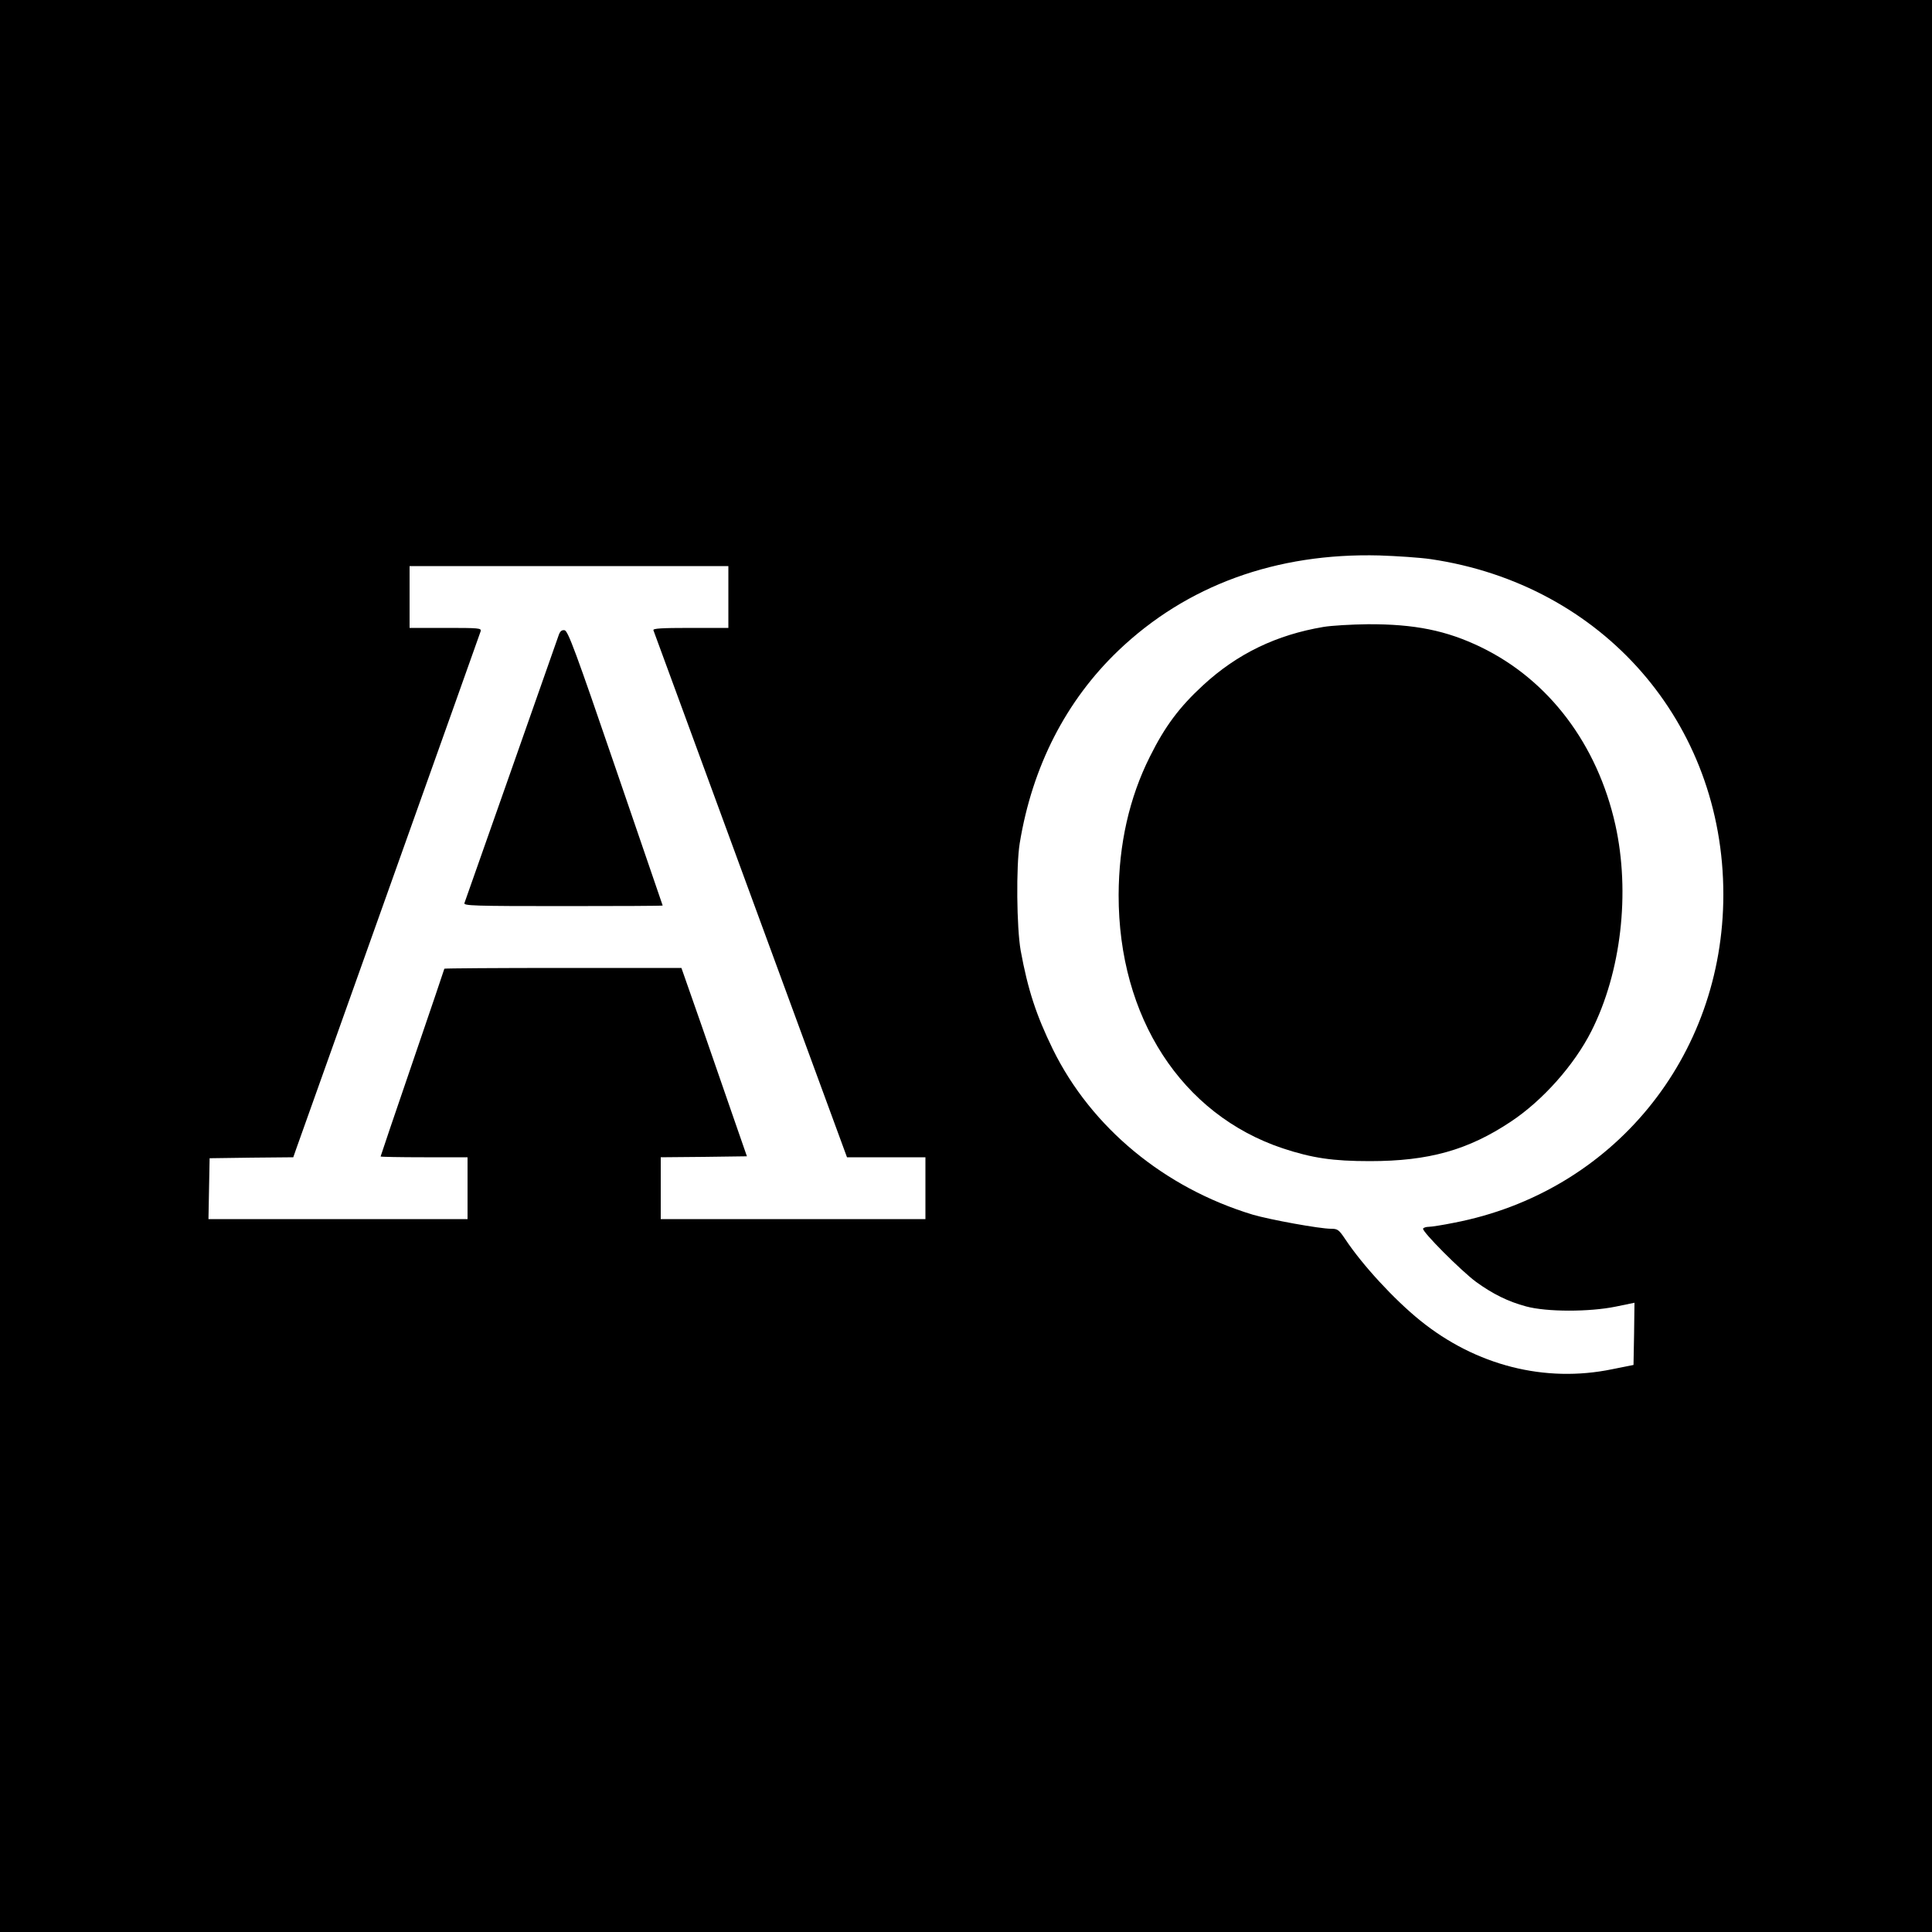
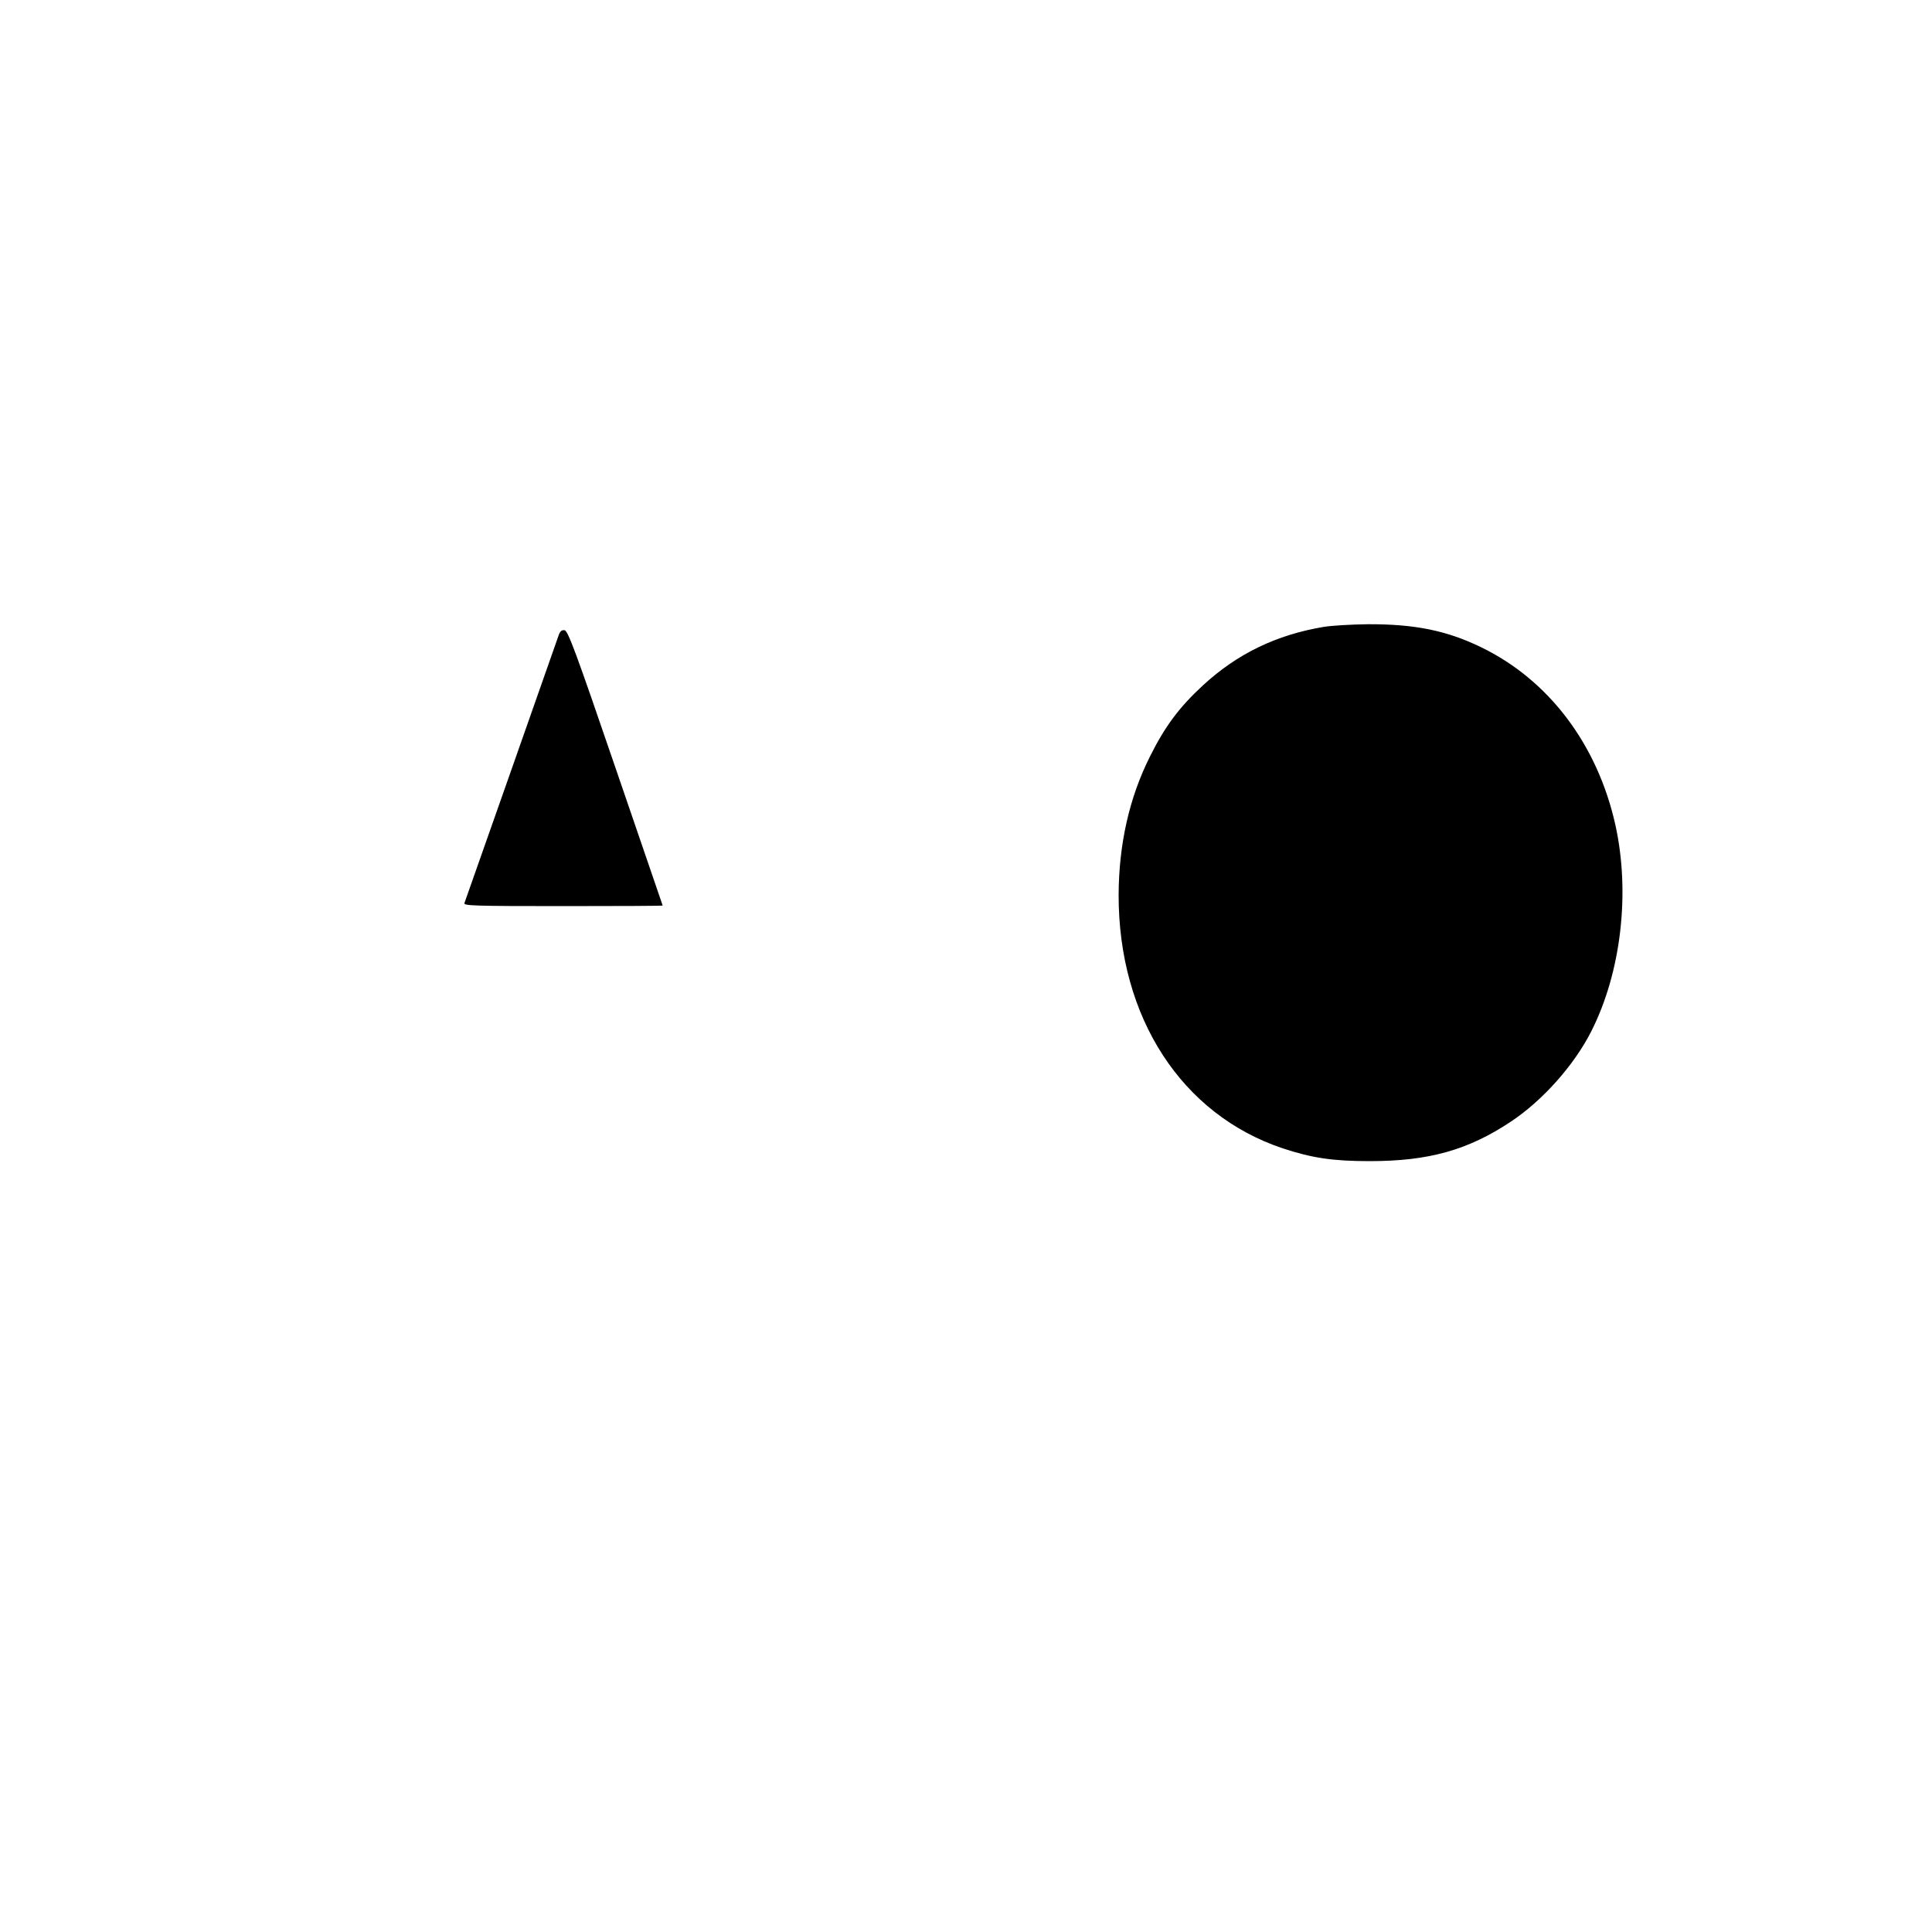
<svg xmlns="http://www.w3.org/2000/svg" version="1.0" width="1333.333" height="1333.333" viewBox="0 0 1000 1000">
-   <path d="M0 500v500h1000V0H0v500zm740.5-210.6C829.6 302.5 892 374.1 892 463c0 84.2-57.3 154.1-139.4 169.9-5.9 1.2-11.8 2.1-13.1 2.1-1.3 0-2.6.4-2.9.9-.9 1.3 19.8 22 27.4 27.6 8.7 6.3 16.6 10.2 25.9 12.7 10.7 2.9 32.7 2.9 46.4.1l9.7-2-.2 16.1-.3 16.1-11 2.2c-34.8 7.2-70.6-1.9-99.4-25.2-13.5-10.9-29.9-28.7-38.8-42.1-3.3-4.9-3.9-5.4-7.4-5.4-5.9 0-31.6-4.7-40.5-7.3-45.8-13.9-83.5-45.1-103.4-85.5-8.7-17.8-13-31-16.7-51.2-2.1-11.9-2.4-43.7-.5-55.5 6.5-39.8 24-73.9 51.1-99.8 35.3-33.7 81.6-50.6 135.1-49.2 9.1.3 21 1.1 26.5 1.9zM377 309v16h-19.6c-15.3 0-19.5.3-19.2 1.2.3.7 22.9 62.4 50.3 137L438.4 599H479v32H342v-32l22.3-.2 22.3-.3-6.6-19c-3.6-10.5-11.2-32.4-16.9-48.8L352.7 501h-61.3c-33.8 0-61.4.2-61.4.4s-7.4 22-16.5 48.6c-9.1 26.5-16.5 48.4-16.5 48.6 0 .2 10.1.4 22.5.4H242v32H107.9l.3-15.8.3-15.7 21.7-.3 21.6-.2 1.5-4.3c.8-2.3 22.5-63.2 48.2-135.2 25.7-72.1 47-131.8 47.3-132.8.4-1.6-.9-1.7-18.2-1.7H212v-32h165v16z" />
  <path d="M685 324.5c-24.3 4.1-44.5 13.8-62.2 30.1-12.3 11.3-19.8 21.3-27.6 37-10.7 21.3-16.1 45.4-16.2 71.6-.1 63.4 32.6 113.7 85 131.2 15.2 5 25.8 6.6 45 6.6 30.5 0 50.9-5.7 73.1-20.5 16.4-10.9 32.7-29.2 41.6-46.8 15.4-30.5 20.2-71.6 12.4-106.8-9.3-41.6-34.4-74.9-69.5-91.9-17.9-8.7-34.5-12-58.6-11.9-8.5.1-18.9.7-23 1.4zm-395.8 4.2c-.5 1.5-11.6 33-24.6 70-13 36.9-23.9 67.8-24.2 68.7-.6 1.4 4.3 1.6 51 1.6 28.4 0 51.6-.1 51.6-.3 0-.1-11-32.2-24.4-71.2-20.7-60.5-24.6-71-26.4-71.3-1.4-.2-2.3.5-3 2.5z" />
</svg>